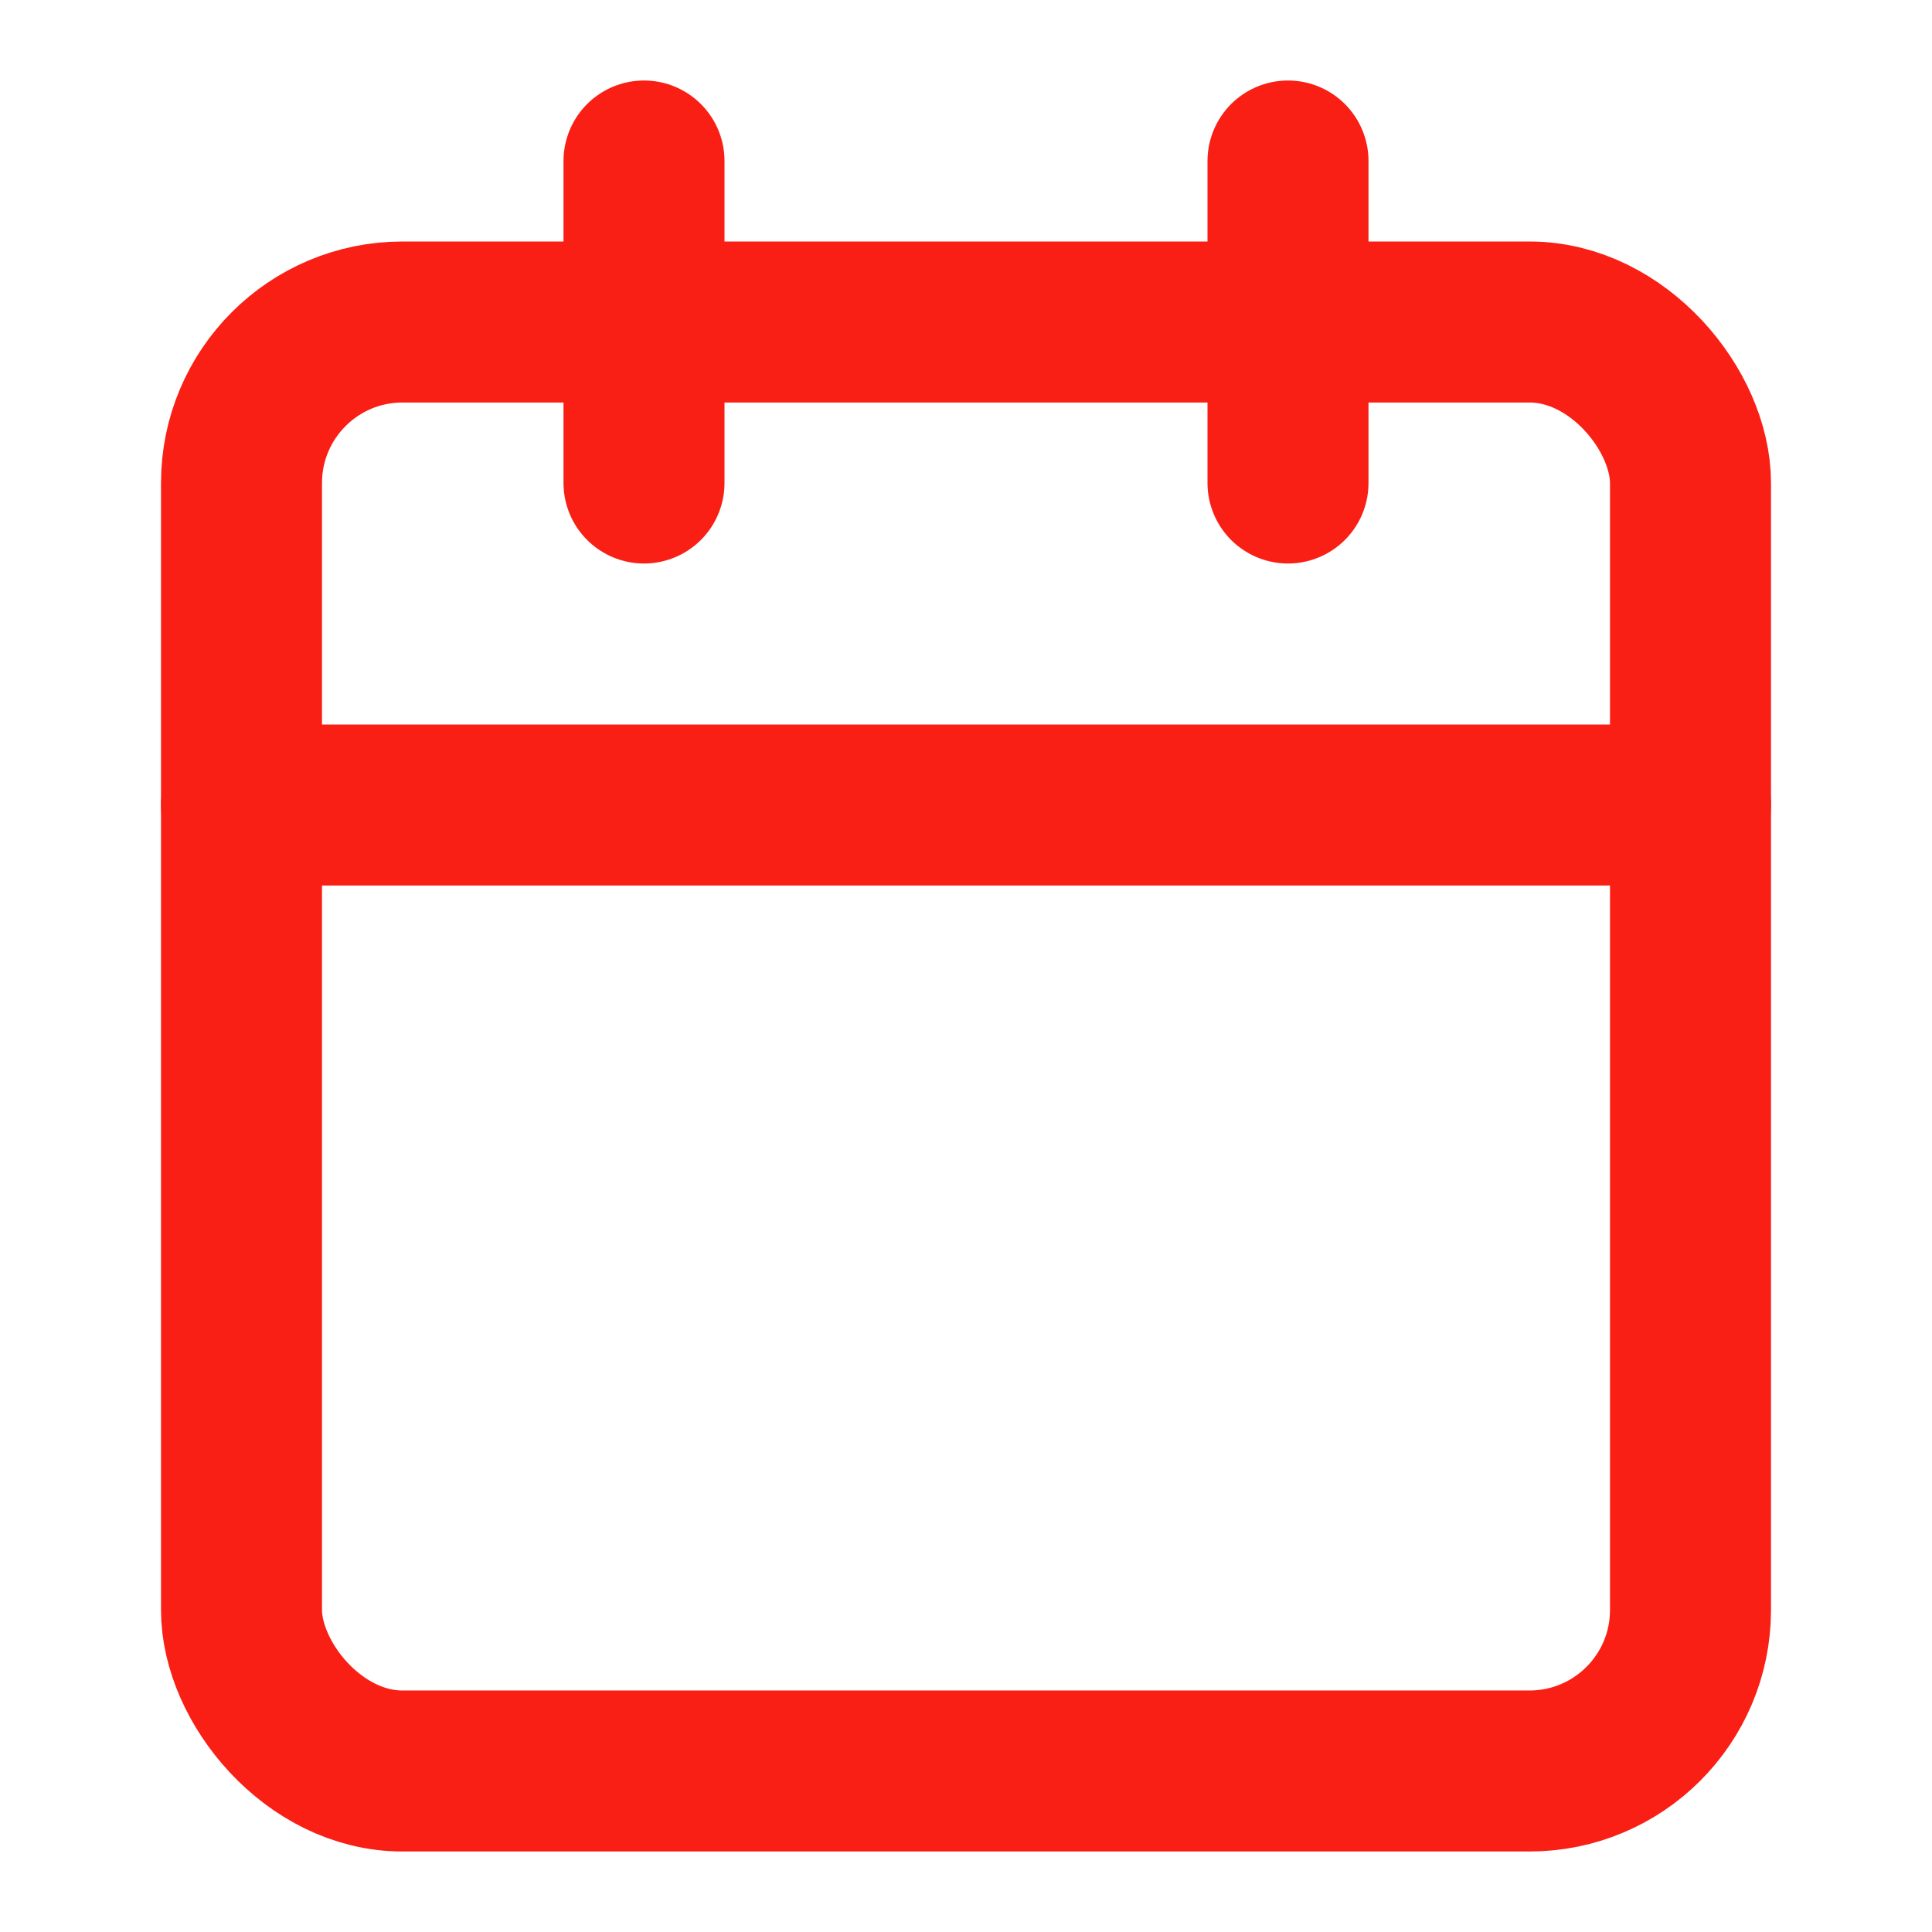
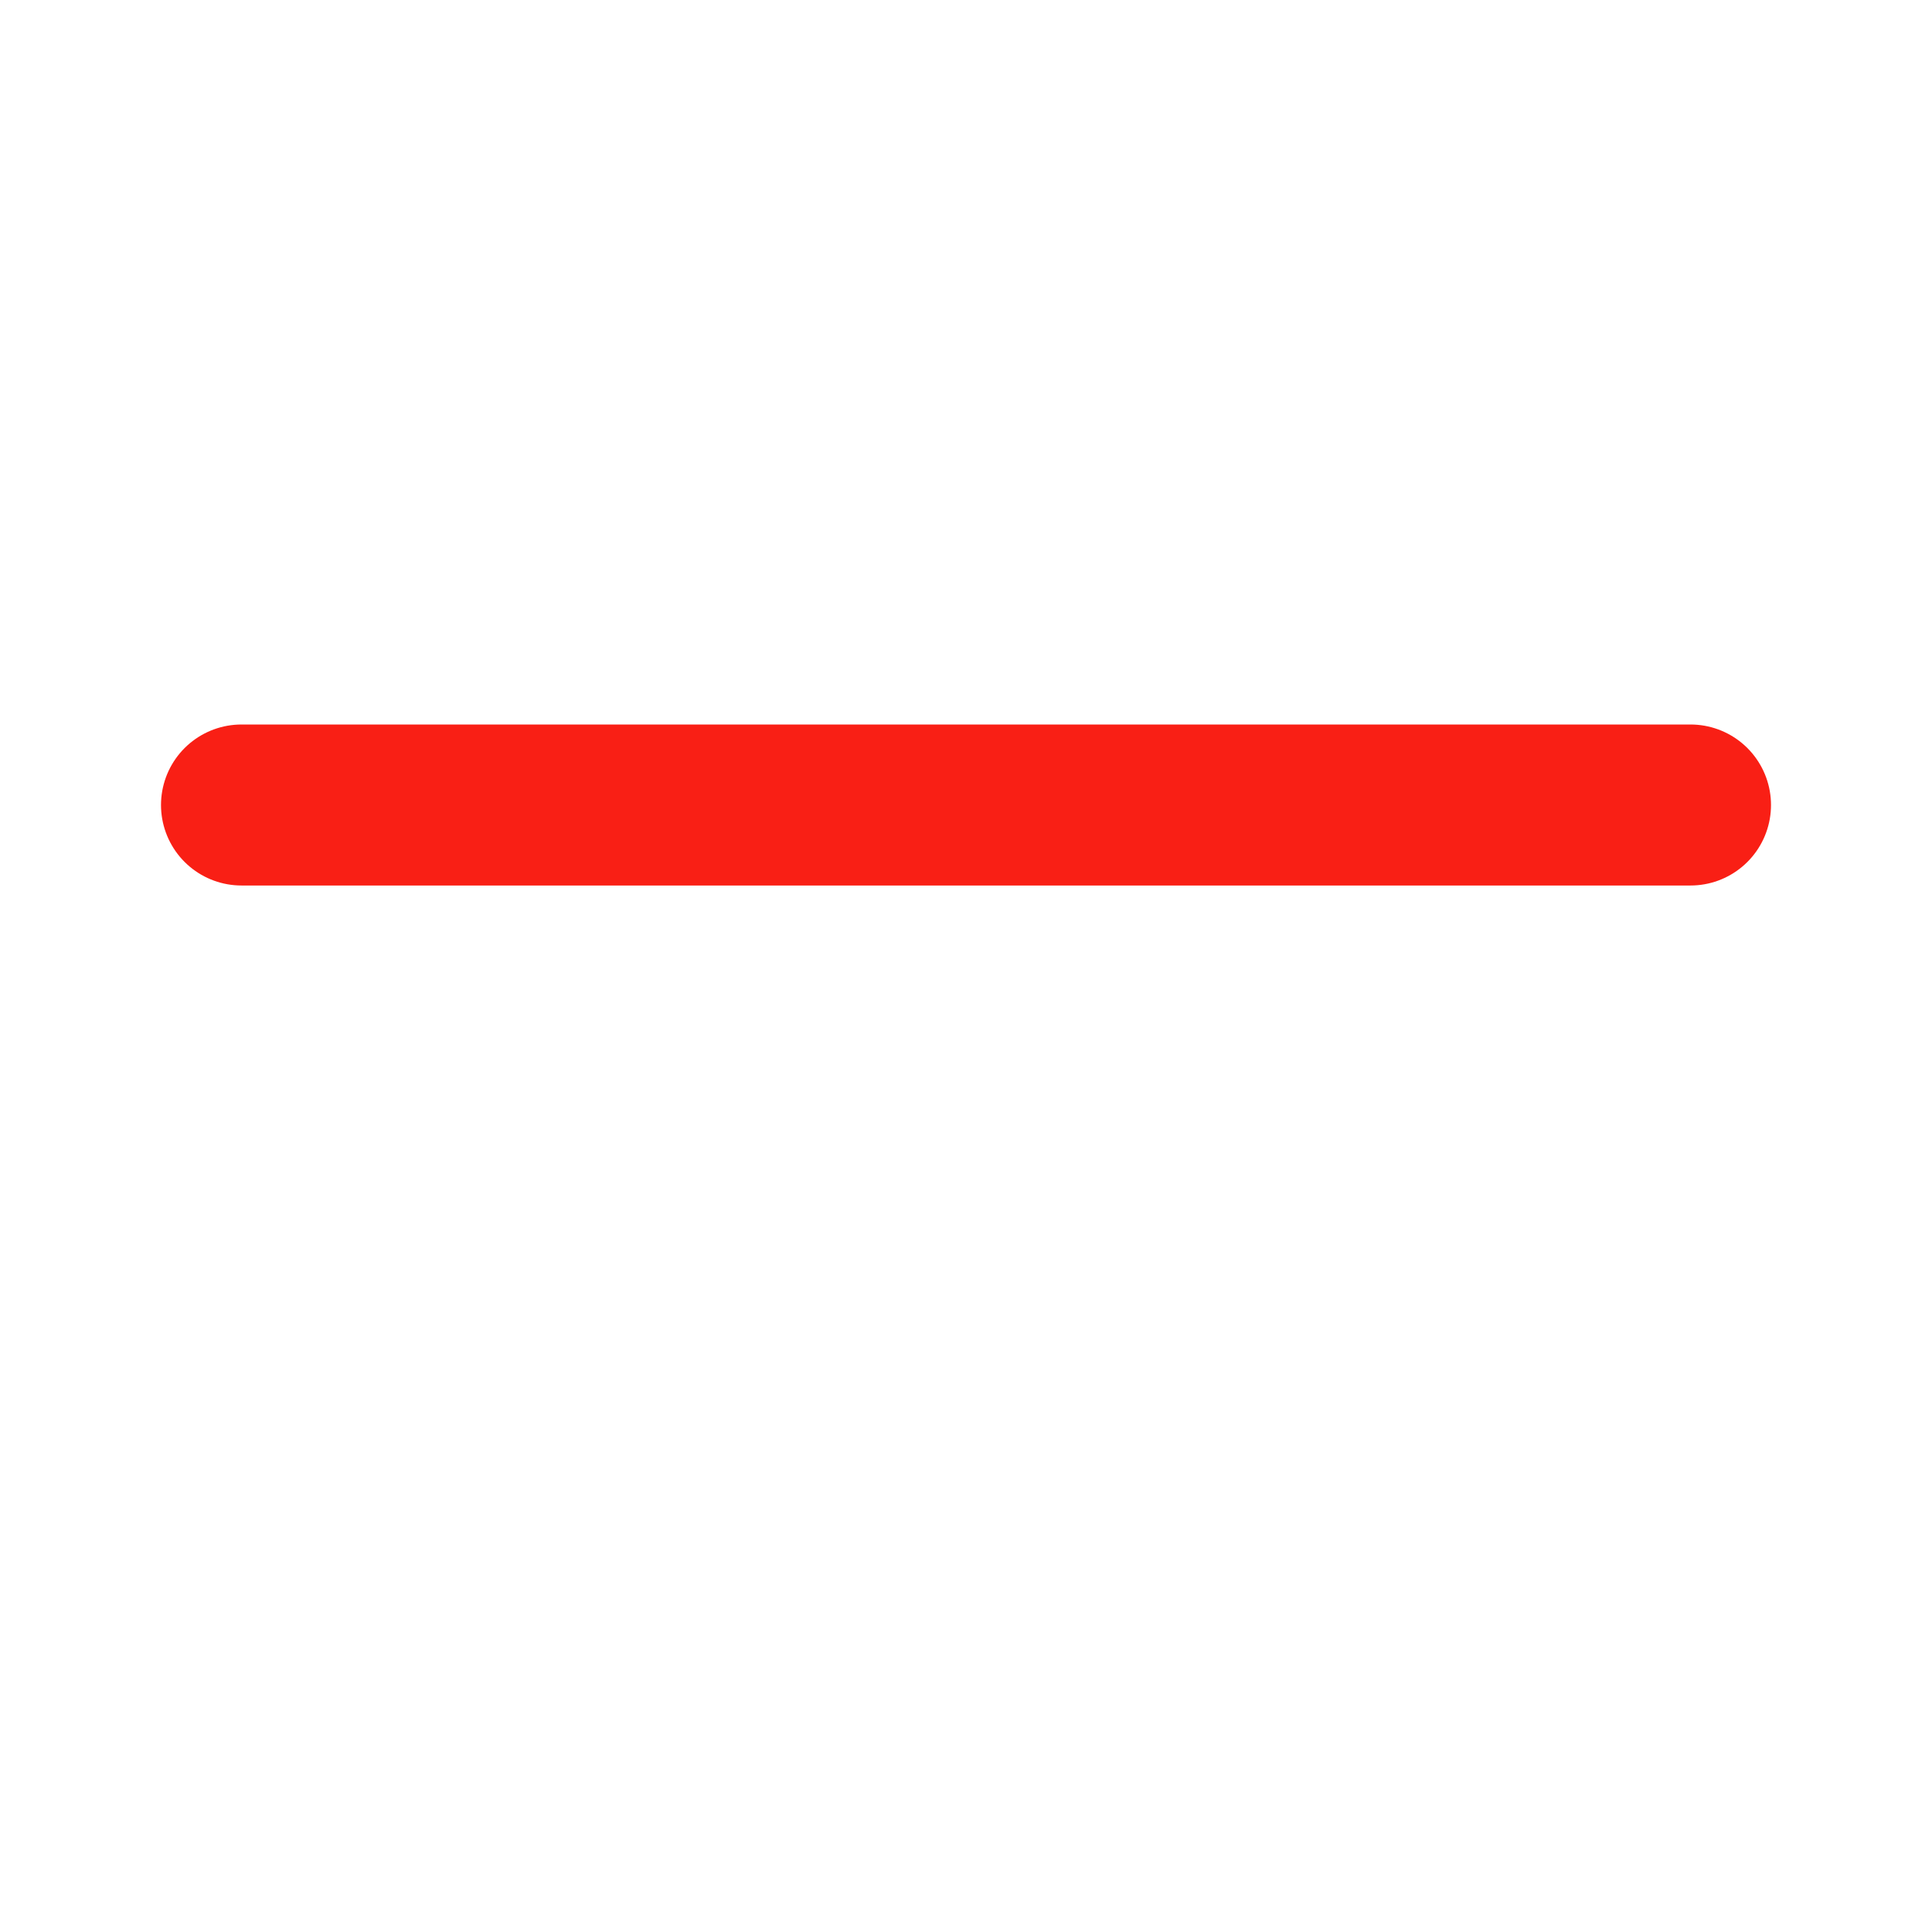
<svg xmlns="http://www.w3.org/2000/svg" width="24" height="24" viewBox="0 0 24 24" fill="none" stroke="#f91f15" stroke-width="2" stroke-linecap="round" stroke-linejoin="round" class="lucide lucide-calendar w-5 h-5" data-lov-id="src/components/Hero.tsx:45:12" data-lov-name="Calendar" data-component-path="src/components/Hero.tsx" data-component-line="45" data-component-file="Hero.tsx" data-component-name="Calendar" data-component-content="%7B%22className%22%3A%22w-5%20h-5%22%7D">
-   <path d="M8 2v4" />
-   <path d="M16 2v4" />
-   <rect width="18" height="18" x="3" y="4" rx="2" />
  <path d="M3 10h18" />
</svg>